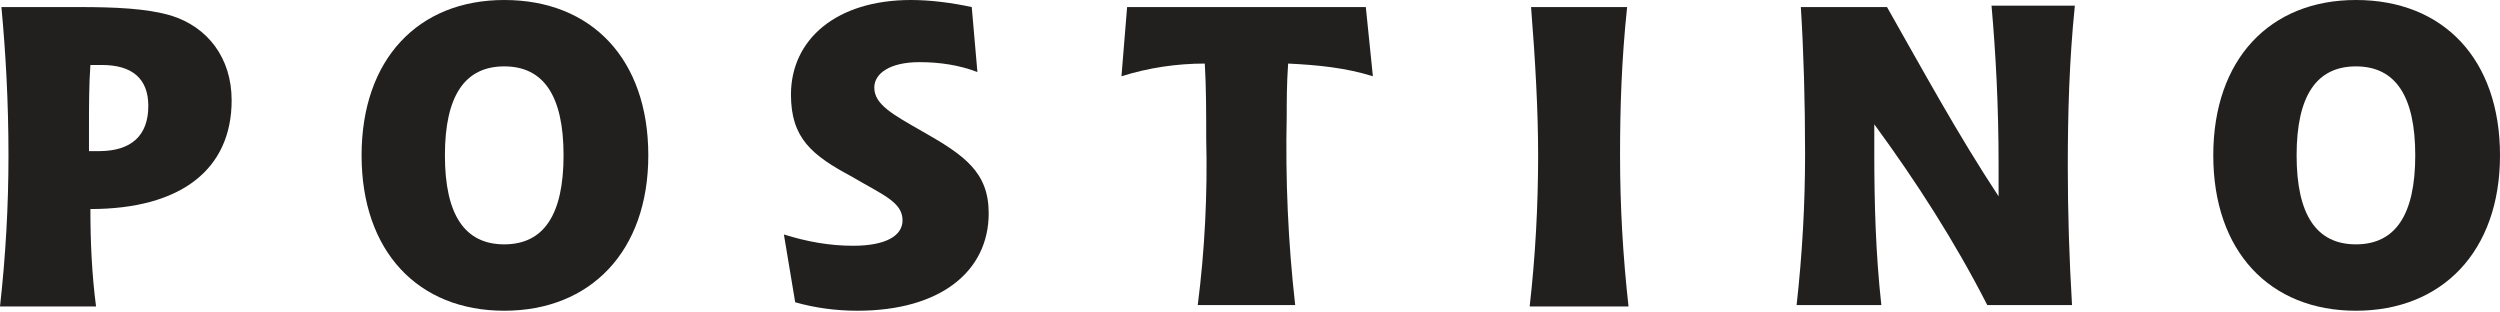
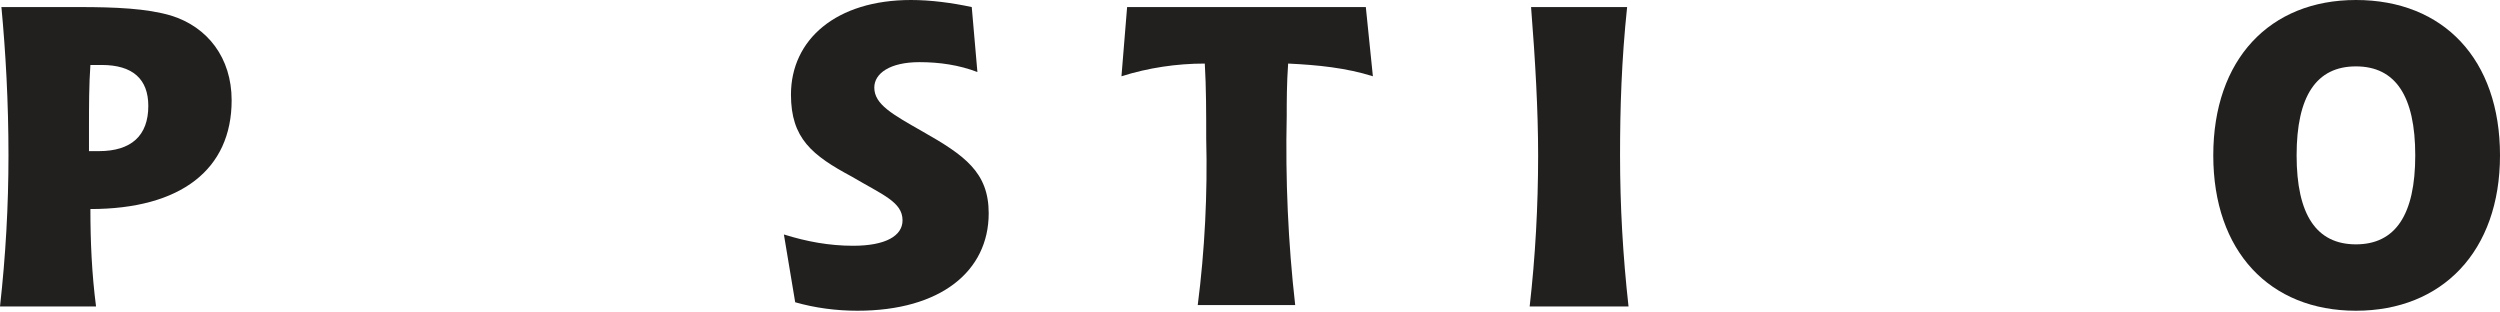
<svg xmlns="http://www.w3.org/2000/svg" version="1.1" id="Layer_1" x="0px" y="0px" width="177px" height="22.1px" viewBox="0 0 177 22.1" style="enable-background:new 0 0 177 22.1;" xml:space="preserve">
  <style type="text/css">
	.st0{fill:#221F1F;}
</style>
  <g id="Layer_2_1_">
    <g id="Layer_1-2">
      <path class="st0" d="M6.3,10.7V9.1c0-1.6,0-3.1,0.1-4.5c0.4,0,0.7,0,0.8,0c2.2,0,3.3,1,3.3,2.9c0,2.1-1.2,3.2-3.5,3.2    C6.8,10.7,6.5,10.7,6.3,10.7z M0.1,0.5c0.3,3.2,0.5,6.7,0.5,10.5c0,3.6-0.2,7.1-0.6,10.7h6.8c-0.3-2.3-0.4-4.6-0.4-6.9    c6.4,0,10-2.8,10-7.7c0-3-1.7-5.2-4.3-6c-1.7-0.5-3.9-0.6-6.5-0.6H0.1z" />
-       <path class="st0" d="M35.7,4.7c2.8,0,4.2,2.1,4.2,6.3c0,4.2-1.4,6.3-4.2,6.3c-2.8,0-4.2-2.1-4.2-6.3S32.9,4.7,35.7,4.7z M35.7,0    c-6.1,0-10.1,4.2-10.1,11s4,11,10.1,11s10.2-4.2,10.2-11S41.9,0,35.7,0z" />
      <path class="st0" d="M69.2,5.1c-1.3-0.5-2.7-0.7-4.1-0.7c-2.1,0-3.2,0.8-3.2,1.8c0,1.2,1.3,1.9,3.4,3.1c3,1.7,4.7,2.9,4.7,5.8    c0,4.1-3.4,6.9-9.3,6.9c-1.5,0-3-0.2-4.4-0.6l-0.8-4.8c1.6,0.5,3.2,0.8,4.9,0.8c2.3,0,3.5-0.7,3.5-1.8c0-1.3-1.4-1.8-3.6-3.1    C57.5,11,56,9.8,56,6.7C56,2.8,59.2,0,64.5,0c1.4,0,2.9,0.2,4.3,0.5L69.2,5.1z" />
      <path class="st0" d="M96.7,0.5l0.5,4.9c-1.9-0.6-3.9-0.8-6-0.9c-0.1,1.4-0.1,2.7-0.1,3.7c-0.1,4.5,0.1,9,0.6,13.4h-6.9    c0.5-3.9,0.7-7.9,0.6-11.8c0-1.8,0-3.6-0.1-5.3c-2,0-4,0.3-5.9,0.9l0.4-4.9L96.7,0.5z" />
      <path class="st0" d="M115.2,0.5c-0.4,3.8-0.5,7.2-0.5,10.5c0,3.6,0.2,7.1,0.6,10.7h-7c0.4-3.5,0.6-7.1,0.6-10.7    c0-3.2-0.2-6.7-0.5-10.5L115.2,0.5z" />
-       <path class="st0" d="M133.6,0.5c2.5,4.4,5,9,7.9,13.4c0-0.8,0-1.5,0-2.3c0-4.1-0.2-7.8-0.5-11.2h5.9c-0.4,3.9-0.5,7.7-0.5,11.4    c0,3.2,0.1,6.5,0.3,9.8h-6c-2.3-4.5-5-8.7-8-12.8v2c0,3.6,0.1,7.2,0.5,10.8h-6c0.4-3.6,0.6-7.1,0.6-10.7c0-3.7-0.1-7.2-0.3-10.4    L133.6,0.5z" />
      <path class="st0" d="M166.8,4.7c2.8,0,4.2,2.1,4.2,6.3s-1.4,6.3-4.2,6.3c-2.8,0-4.2-2.1-4.2-6.3S164,4.7,166.8,4.7z M166.8,0    c-6.1,0-10.1,4.2-10.1,11s4,11,10.1,11S177,17.8,177,11S173,0,166.8,0z" />
    </g>
  </g>
</svg>